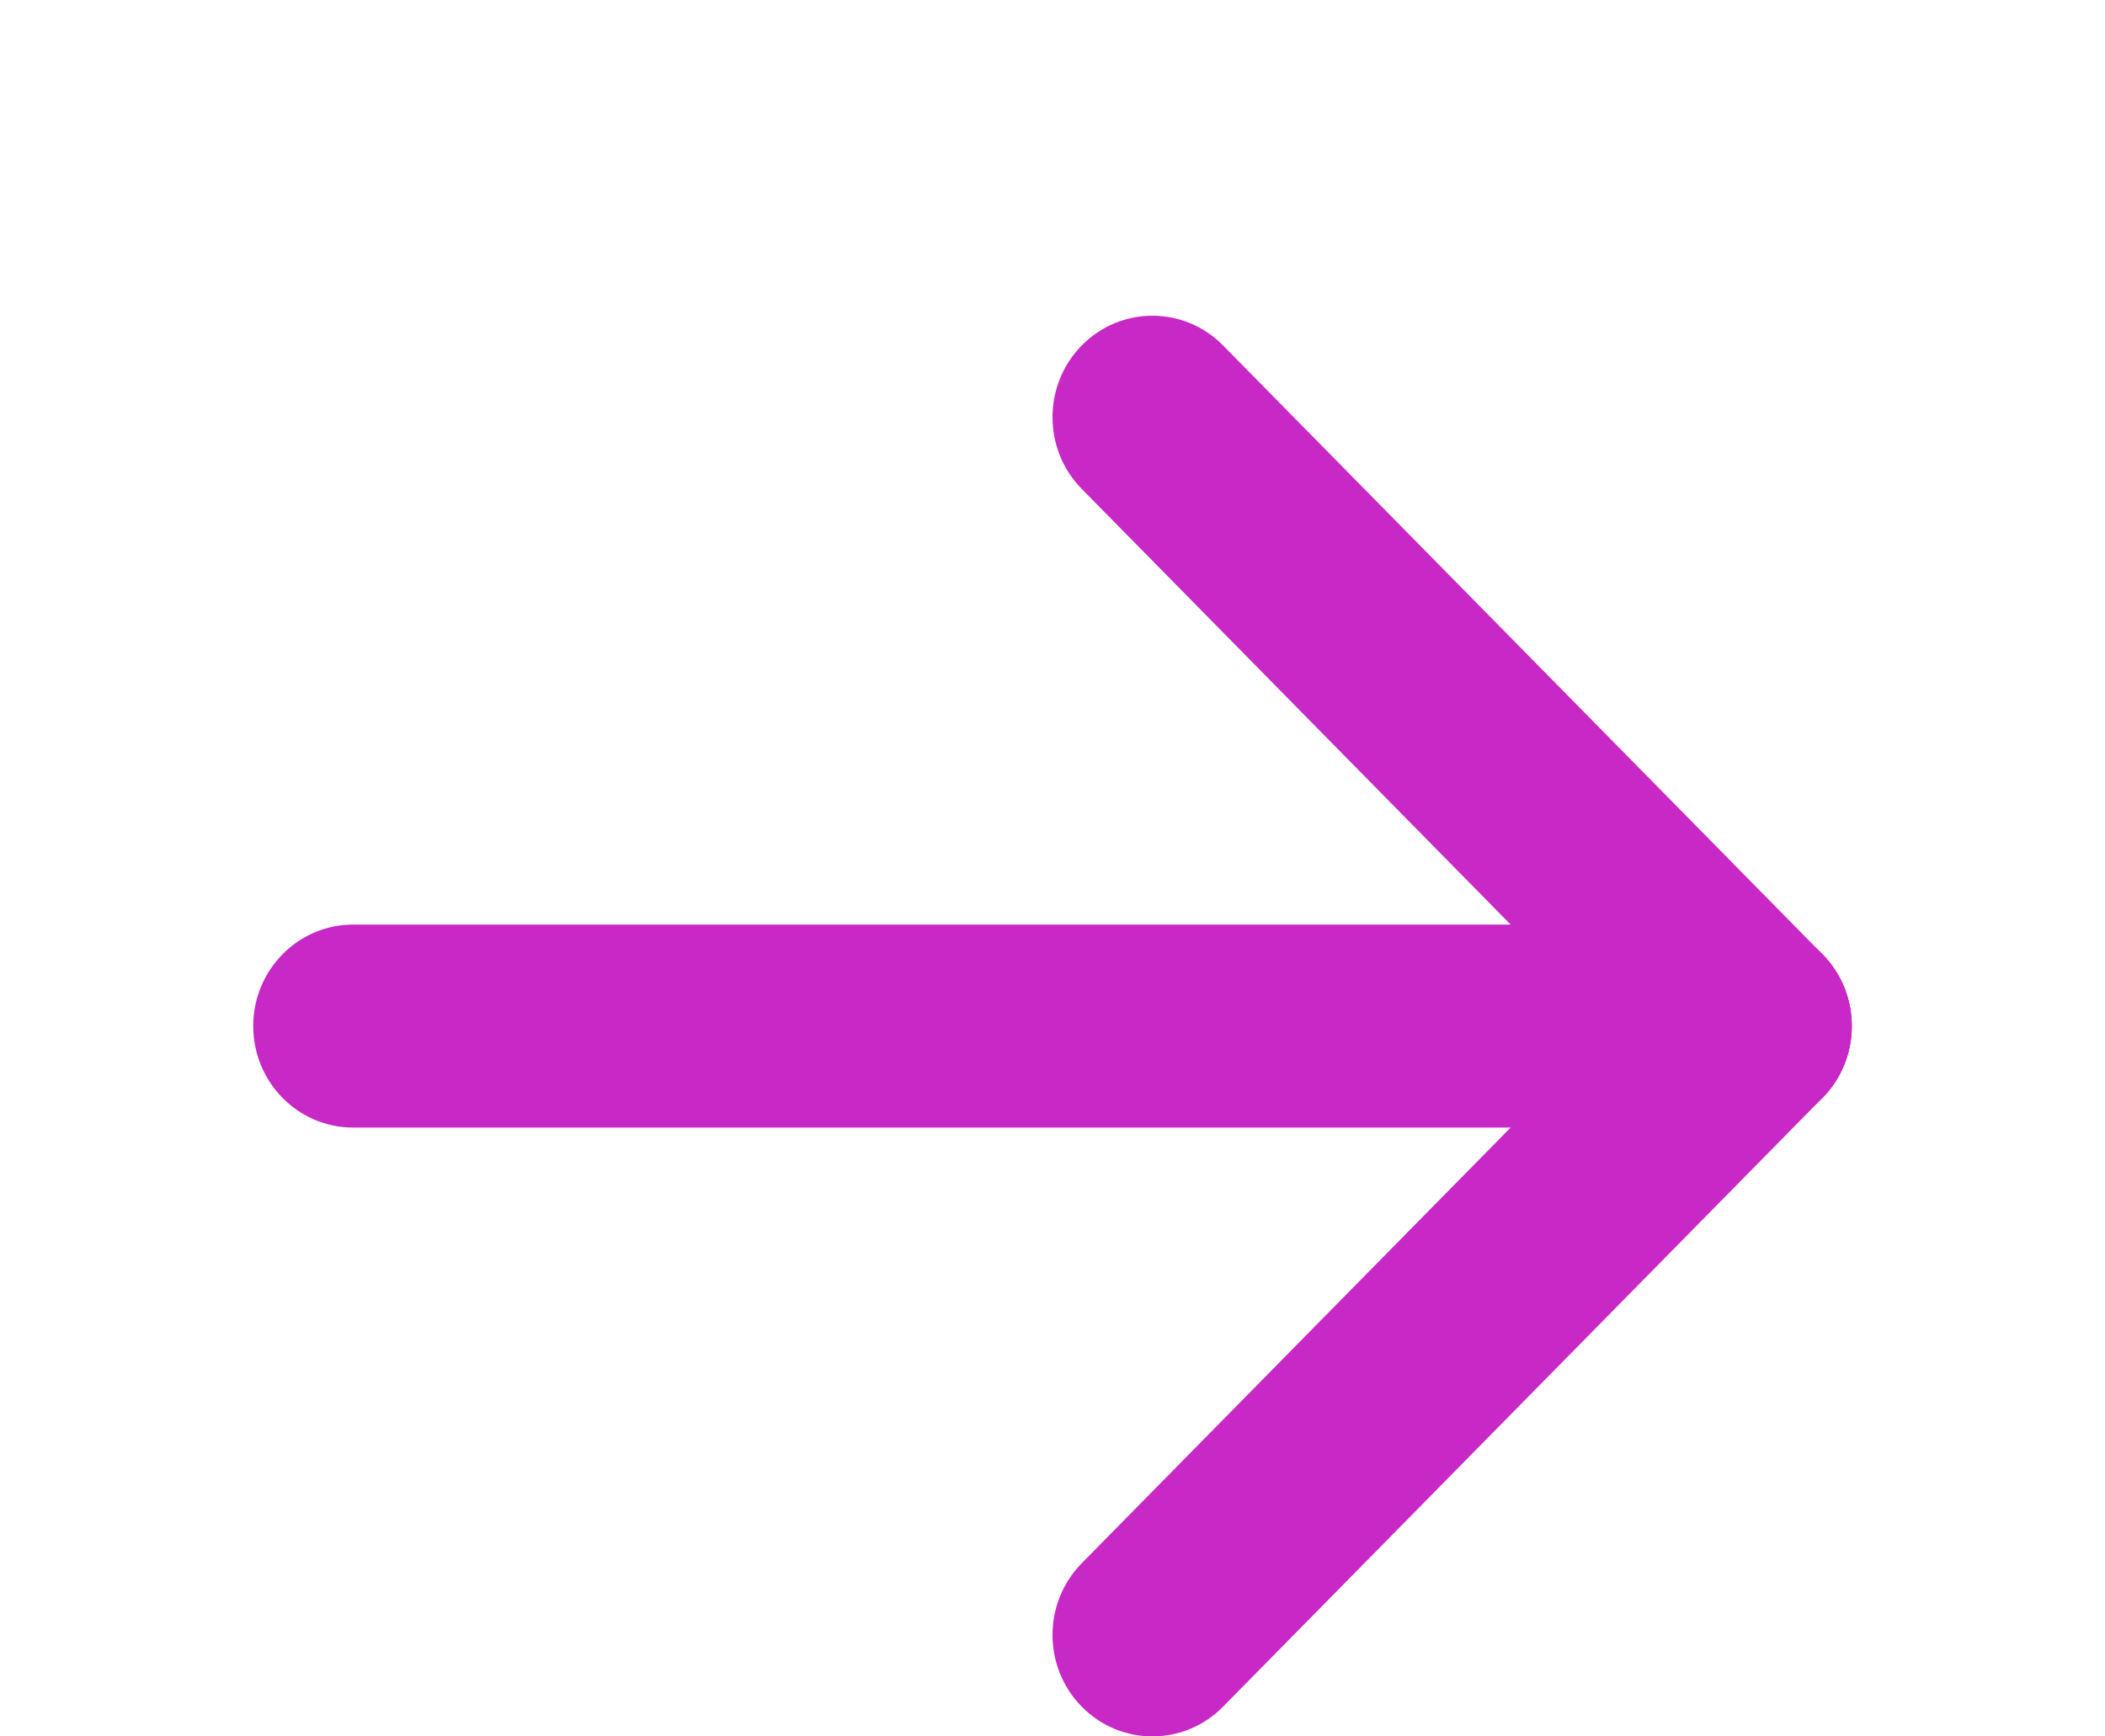
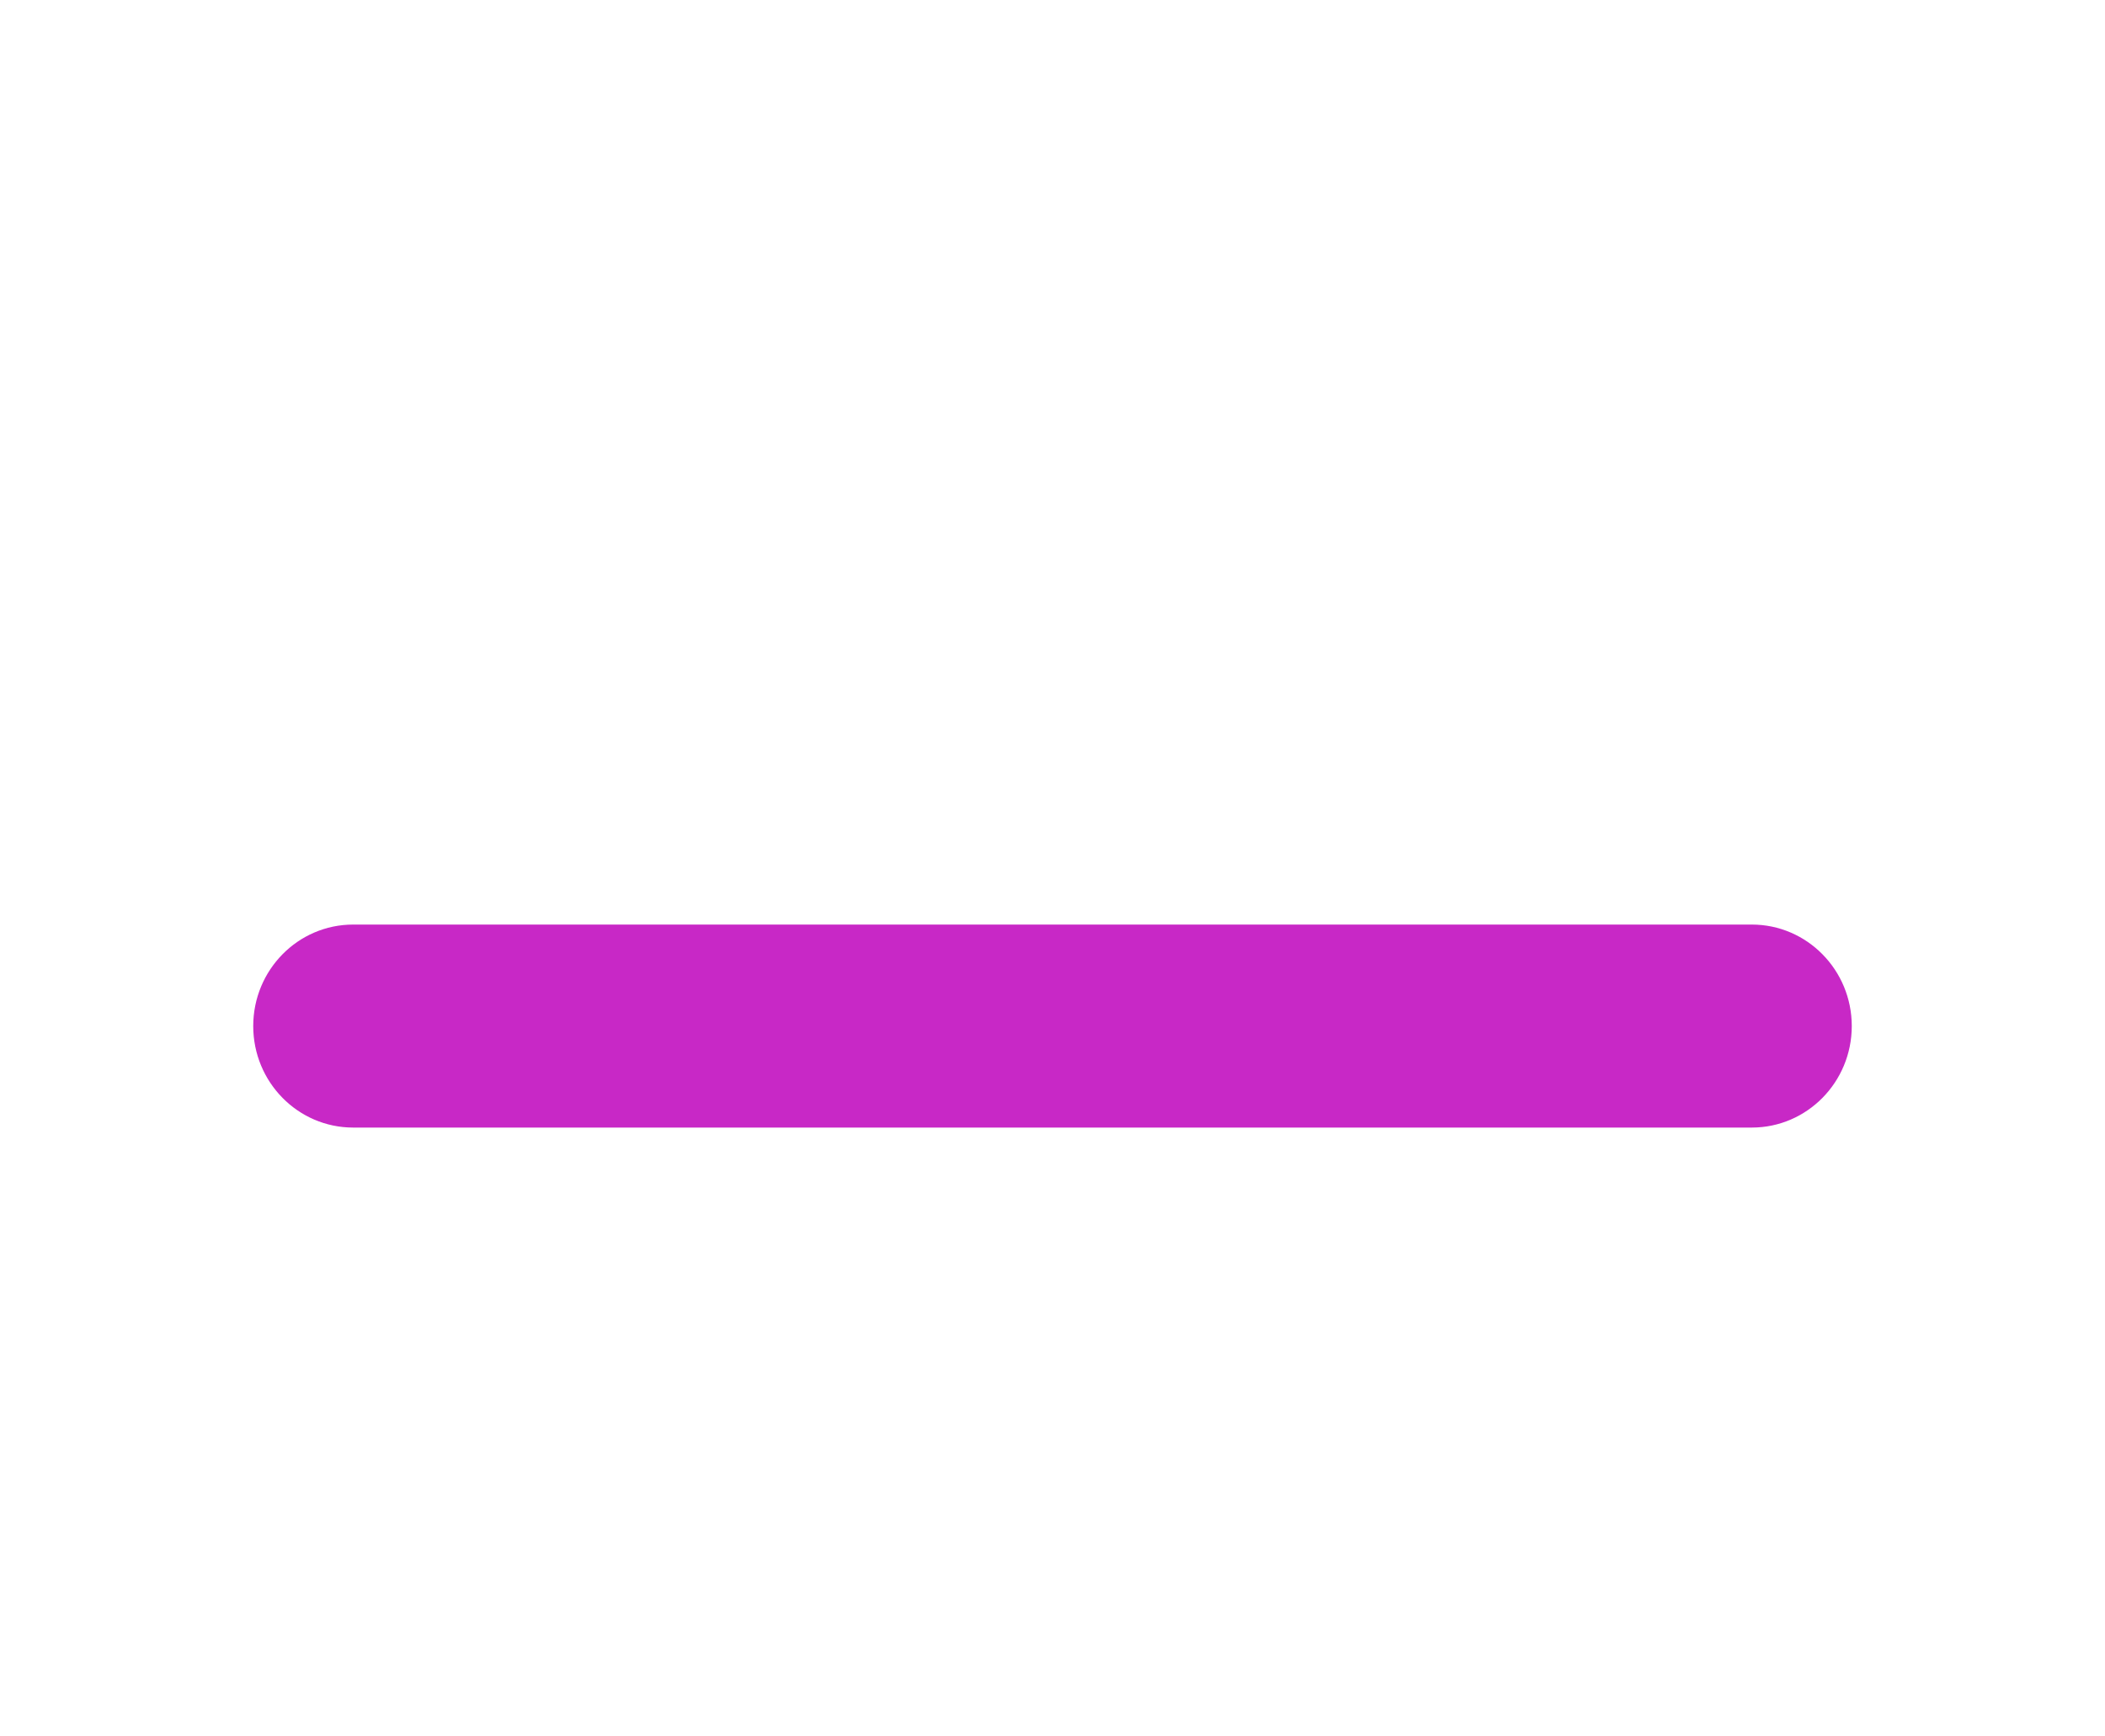
<svg xmlns="http://www.w3.org/2000/svg" width="40" height="33" viewBox="0 0 40 33" fill="none">
  <path fill-rule="evenodd" clip-rule="evenodd" d="M4.812 19.5C4.812 18.435 5.662 17.571 6.711 17.571H33.289C34.337 17.571 35.188 18.435 35.188 19.5C35.188 20.565 34.337 21.429 33.289 21.429H6.711C5.662 21.429 4.812 20.565 4.812 19.5Z" fill="#C828C6" />
-   <path fill-rule="evenodd" clip-rule="evenodd" d="M34.632 18.136C35.373 18.889 35.373 20.111 34.632 20.864L23.241 32.435C22.5 33.188 21.297 33.188 20.556 32.435C19.815 31.682 19.815 30.461 20.556 29.708L31.947 18.136C32.688 17.383 33.89 17.383 34.632 18.136Z" fill="#C828C6" />
-   <path fill-rule="evenodd" clip-rule="evenodd" d="M20.556 6.565C21.297 5.812 22.5 5.812 23.241 6.565L34.632 18.136C35.373 18.889 35.373 20.111 34.632 20.864C33.89 21.617 32.688 21.617 31.947 20.864L20.556 9.292C19.815 8.539 19.815 7.318 20.556 6.565Z" fill="#C828C6" />
</svg>